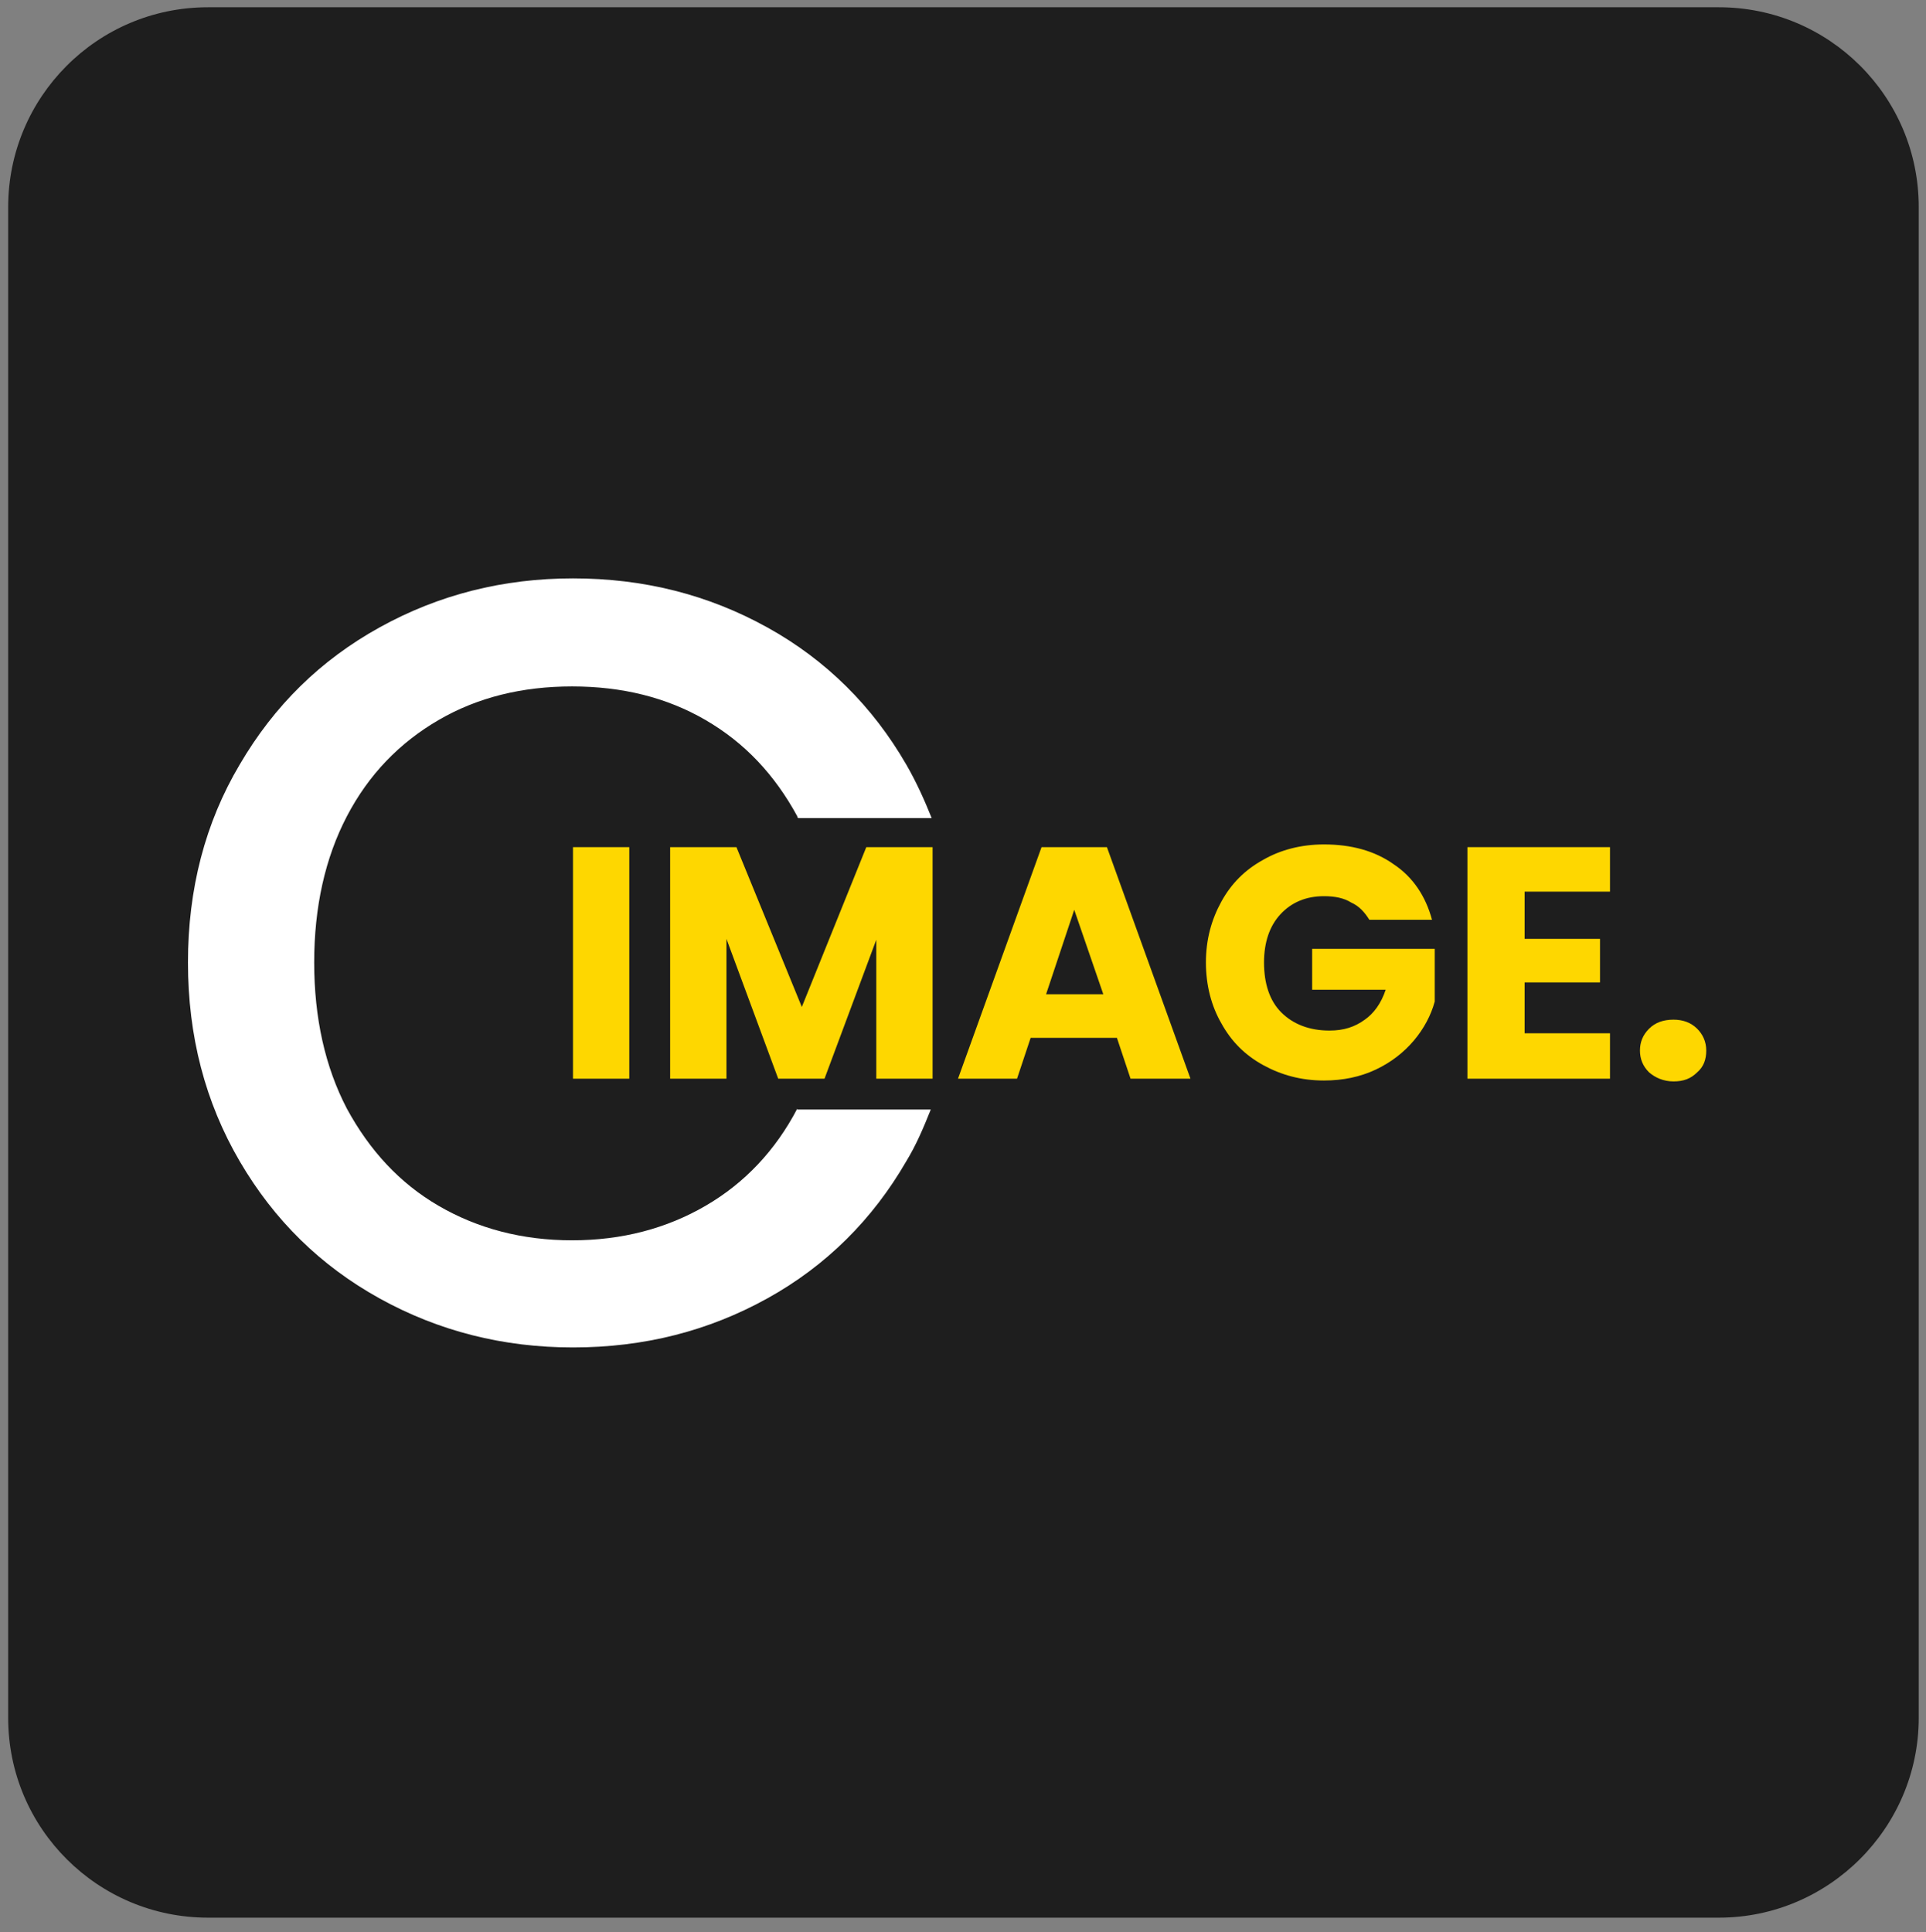
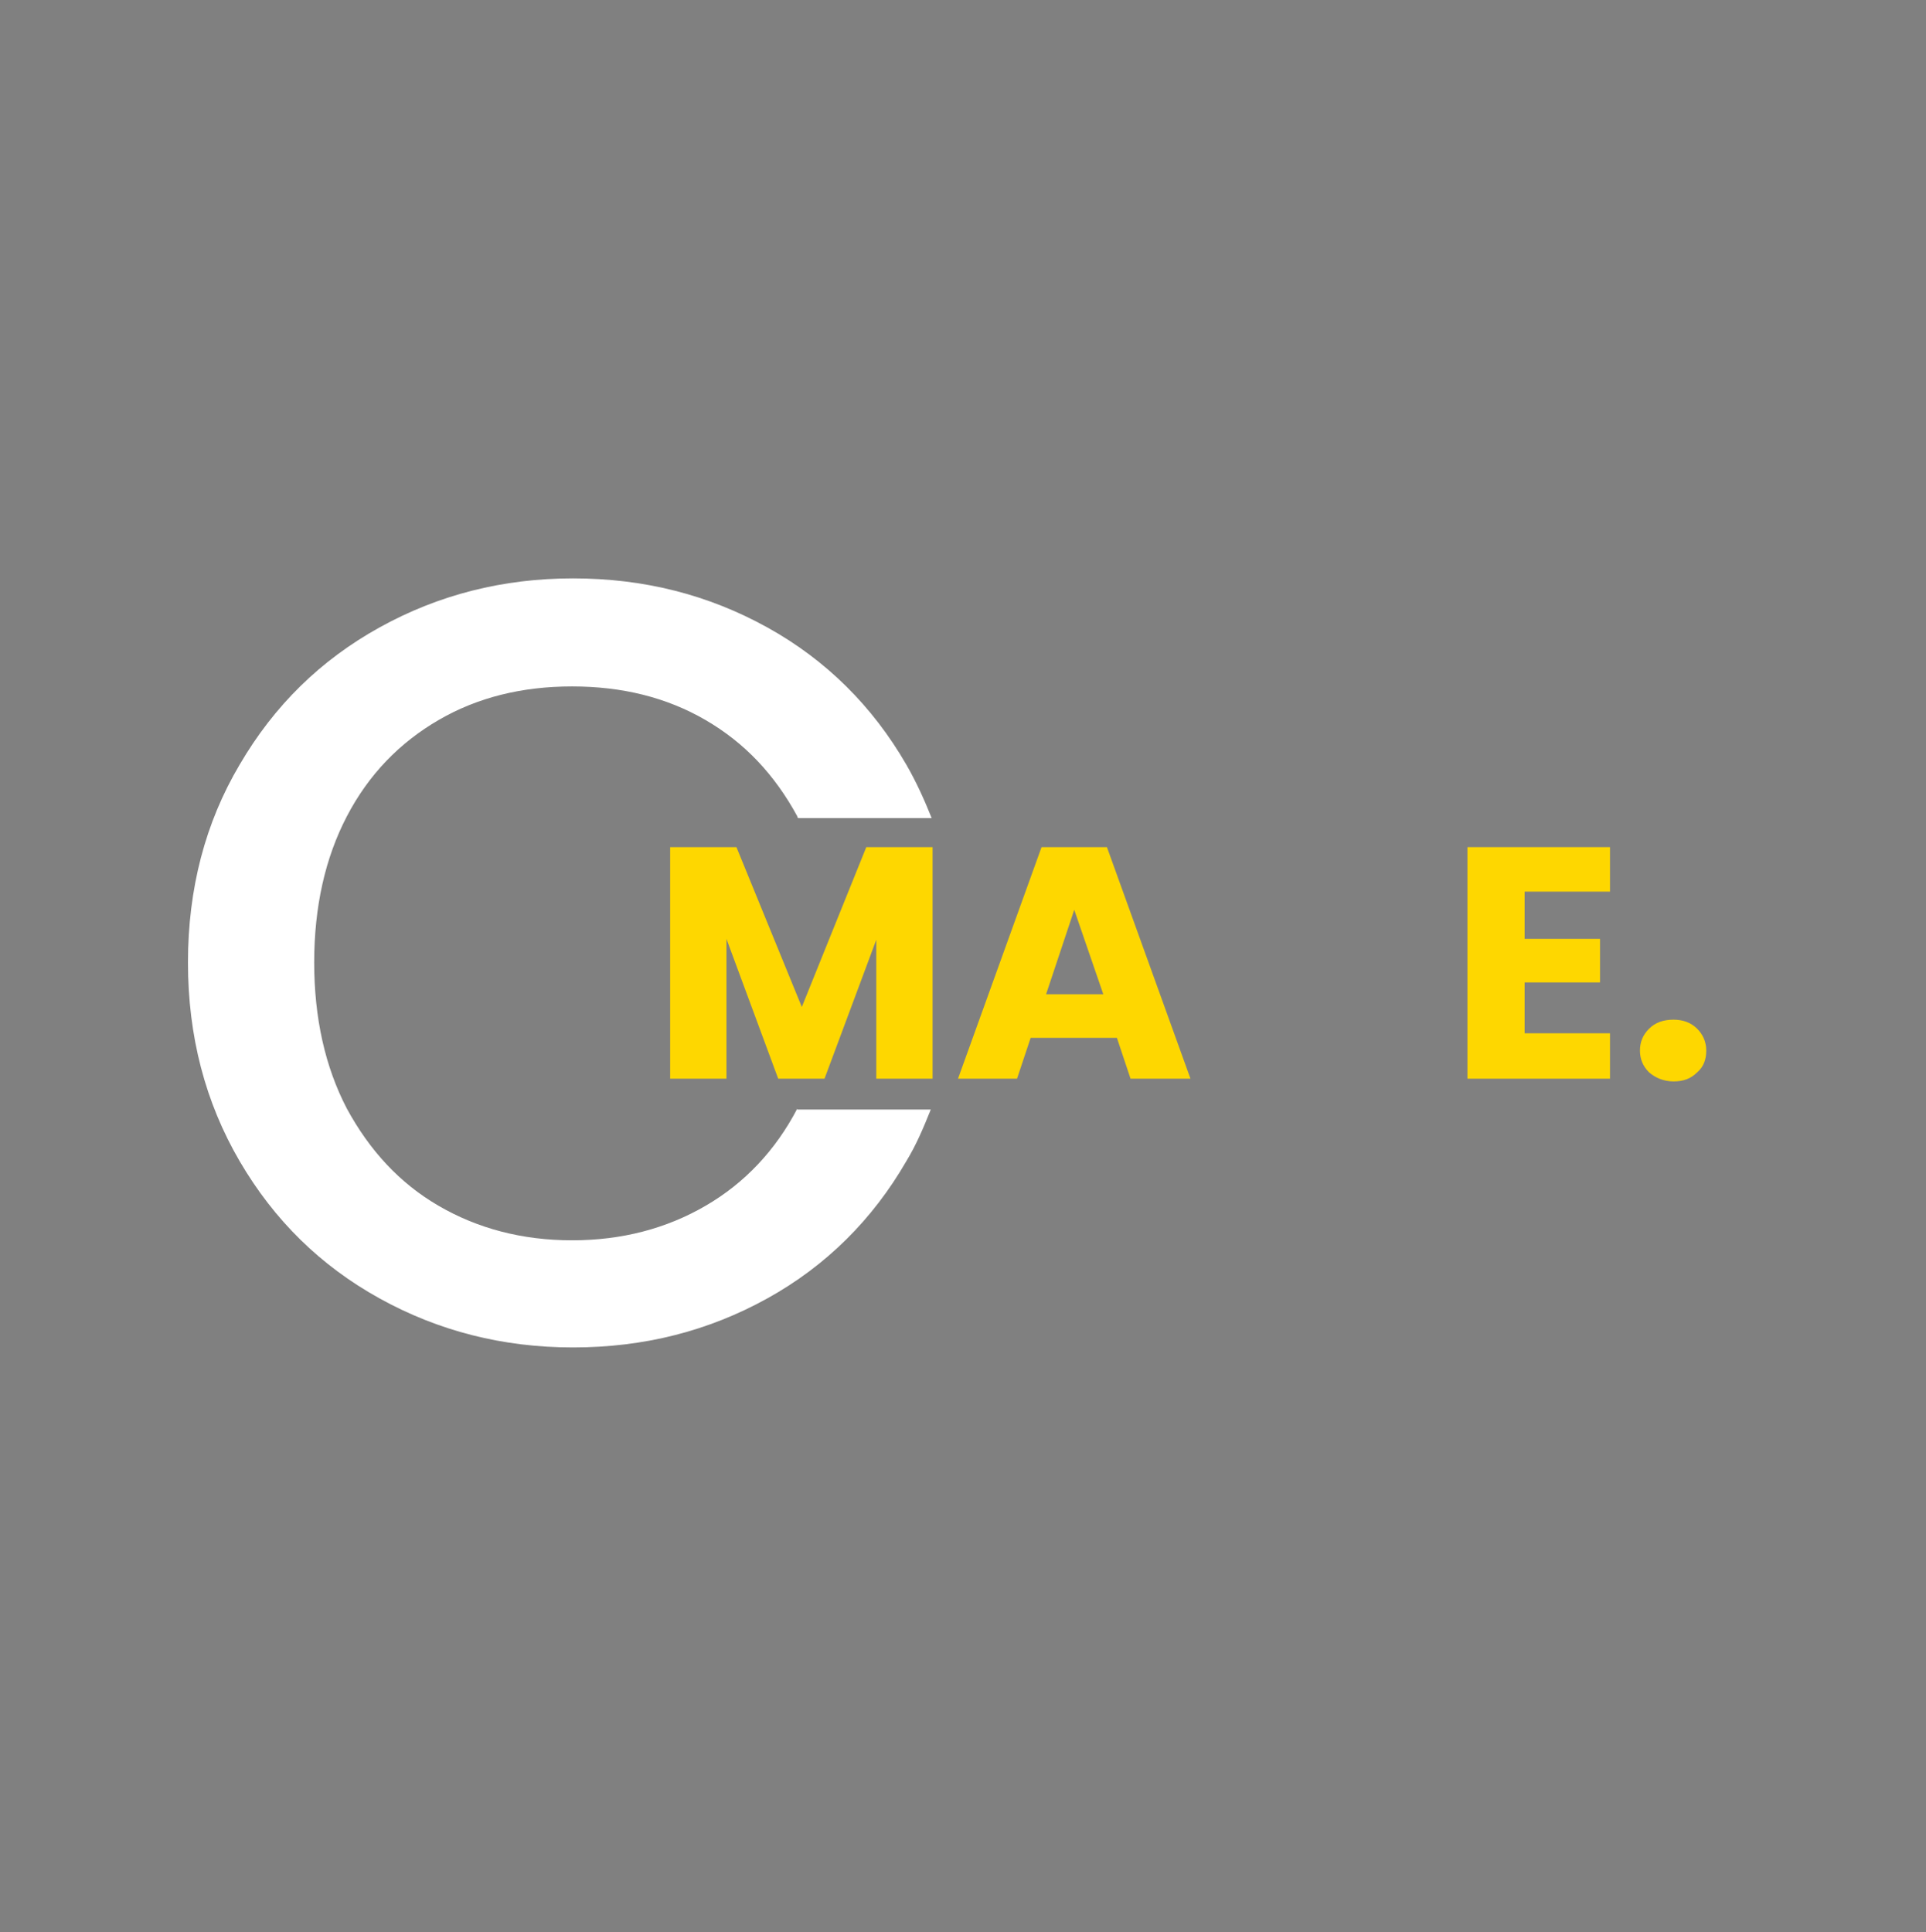
<svg xmlns="http://www.w3.org/2000/svg" version="1.1" id="Layer_1" x="0px" y="0px" viewBox="0 0 212.1 212.8" style="enable-background:new 0 0 212.1 212.8;" xml:space="preserve">
  <rect x="0" y="0" width="212.1" height="212.8" fill="#808080" stroke="none" />
  <style type="text/css">
	.st0{fill:#1E1E1E;}
	.st1{fill:#FFFFFF;}
	.st2{fill:#FED700;}
</style>
  <g>
-     <path class="st0" d="M189.3,211.2H22.9c-12.1,0-22-9.8-22-22V22.8c0-12.1,9.8-22,22-22h166.4c12.1,0,22,9.8,22,22v166.4   C211.3,201.3,201.4,211.2,189.3,211.2z" />
    <path class="st1" d="M87.8,122.1c-2.4,4.6-5.8,8.2-10.1,10.7c-4.3,2.5-9.2,3.8-14.7,3.8c-5.5,0-10.4-1.3-14.7-3.8   c-4.3-2.5-7.6-6.1-10.1-10.7c-2.4-4.6-3.6-10-3.6-16.1c0-6.1,1.2-11.5,3.6-16.1c2.4-4.6,5.8-8.1,10.1-10.6   c4.3-2.5,9.2-3.7,14.7-3.7c5.5,0,10.4,1.2,14.7,3.7c4.3,2.5,7.6,6,10.1,10.6c0,0.1,0,0.1,0.1,0.2h14.7c-0.8-2-1.7-4-2.8-5.9   c-3.7-6.4-8.8-11.5-15.3-15.1c-6.5-3.6-13.6-5.4-21.4-5.4c-7.7,0-14.8,1.8-21.3,5.4c-6.5,3.6-11.6,8.6-15.4,15.1   c-3.8,6.4-5.7,13.7-5.7,21.8c0,8.1,1.9,15.4,5.7,21.9c3.8,6.5,8.9,11.5,15.4,15.1c6.5,3.6,13.6,5.4,21.3,5.4   c7.8,0,14.9-1.8,21.4-5.4c6.5-3.6,11.6-8.7,15.3-15.1c1.1-1.8,1.9-3.7,2.7-5.7H87.8z" />
    <g>
-       <rect x="63.1" y="93.3" class="st2" width="6.2" height="25.5" />
      <polygon class="st2" points="88.3,110.9 81.1,93.3 73.8,93.3 73.8,118.8 80,118.8 80,103.4 85.7,118.8 90.8,118.8 96.5,103.5     96.5,118.8 102.7,118.8 102.7,93.3 95.4,93.3   " />
      <path class="st2" d="M114.7,93.3l-9.2,25.5h6.5l1.5-4.5h9.5l1.5,4.5h6.6l-9.2-25.5H114.7z M115.2,109.5l3.1-9.3l3.2,9.3H115.2z" />
-       <path class="st2" d="M144.7,109h7.9c-0.5,1.5-1.3,2.6-2.3,3.3c-1.1,0.8-2.3,1.2-3.9,1.2c-2.2,0-4-0.7-5.3-2    c-1.3-1.3-1.9-3.2-1.9-5.5c0-2.2,0.6-4,1.8-5.3c1.2-1.3,2.8-2,4.8-2c1.2,0,2.2,0.2,3,0.7c0.9,0.4,1.5,1.1,2,1.9h6.9    c-0.7-2.6-2.1-4.7-4.2-6.1c-2.1-1.5-4.7-2.2-7.7-2.2c-2.5,0-4.8,0.6-6.7,1.7c-2,1.1-3.5,2.6-4.6,4.6c-1.1,2-1.7,4.2-1.7,6.7    c0,2.5,0.6,4.8,1.7,6.7c1.1,2,2.6,3.5,4.6,4.6c2,1.1,4.2,1.7,6.7,1.7c2.1,0,4-0.4,5.7-1.2c1.7-0.8,3.1-1.9,4.2-3.2    c1.1-1.3,1.9-2.8,2.3-4.3v-5.8h-13.5V109z" />
      <polygon class="st2" points="161.6,118.8 177.3,118.8 177.3,113.8 167.9,113.8 167.9,108.2 176.2,108.2 176.2,103.4 167.9,103.4     167.9,98.2 177.3,98.2 177.3,93.3 161.6,93.3   " />
      <path class="st2" d="M186.9,113.3c-0.7-0.7-1.6-1-2.6-1c-1.1,0-2,0.3-2.7,1c-0.7,0.7-1,1.5-1,2.4c0,0.9,0.3,1.7,1,2.4    c0.7,0.6,1.6,1,2.7,1c1.1,0,1.9-0.3,2.6-1c0.7-0.6,1-1.4,1-2.4C187.9,114.7,187.5,113.9,186.9,113.3z" />
    </g>
  </g>
</svg>